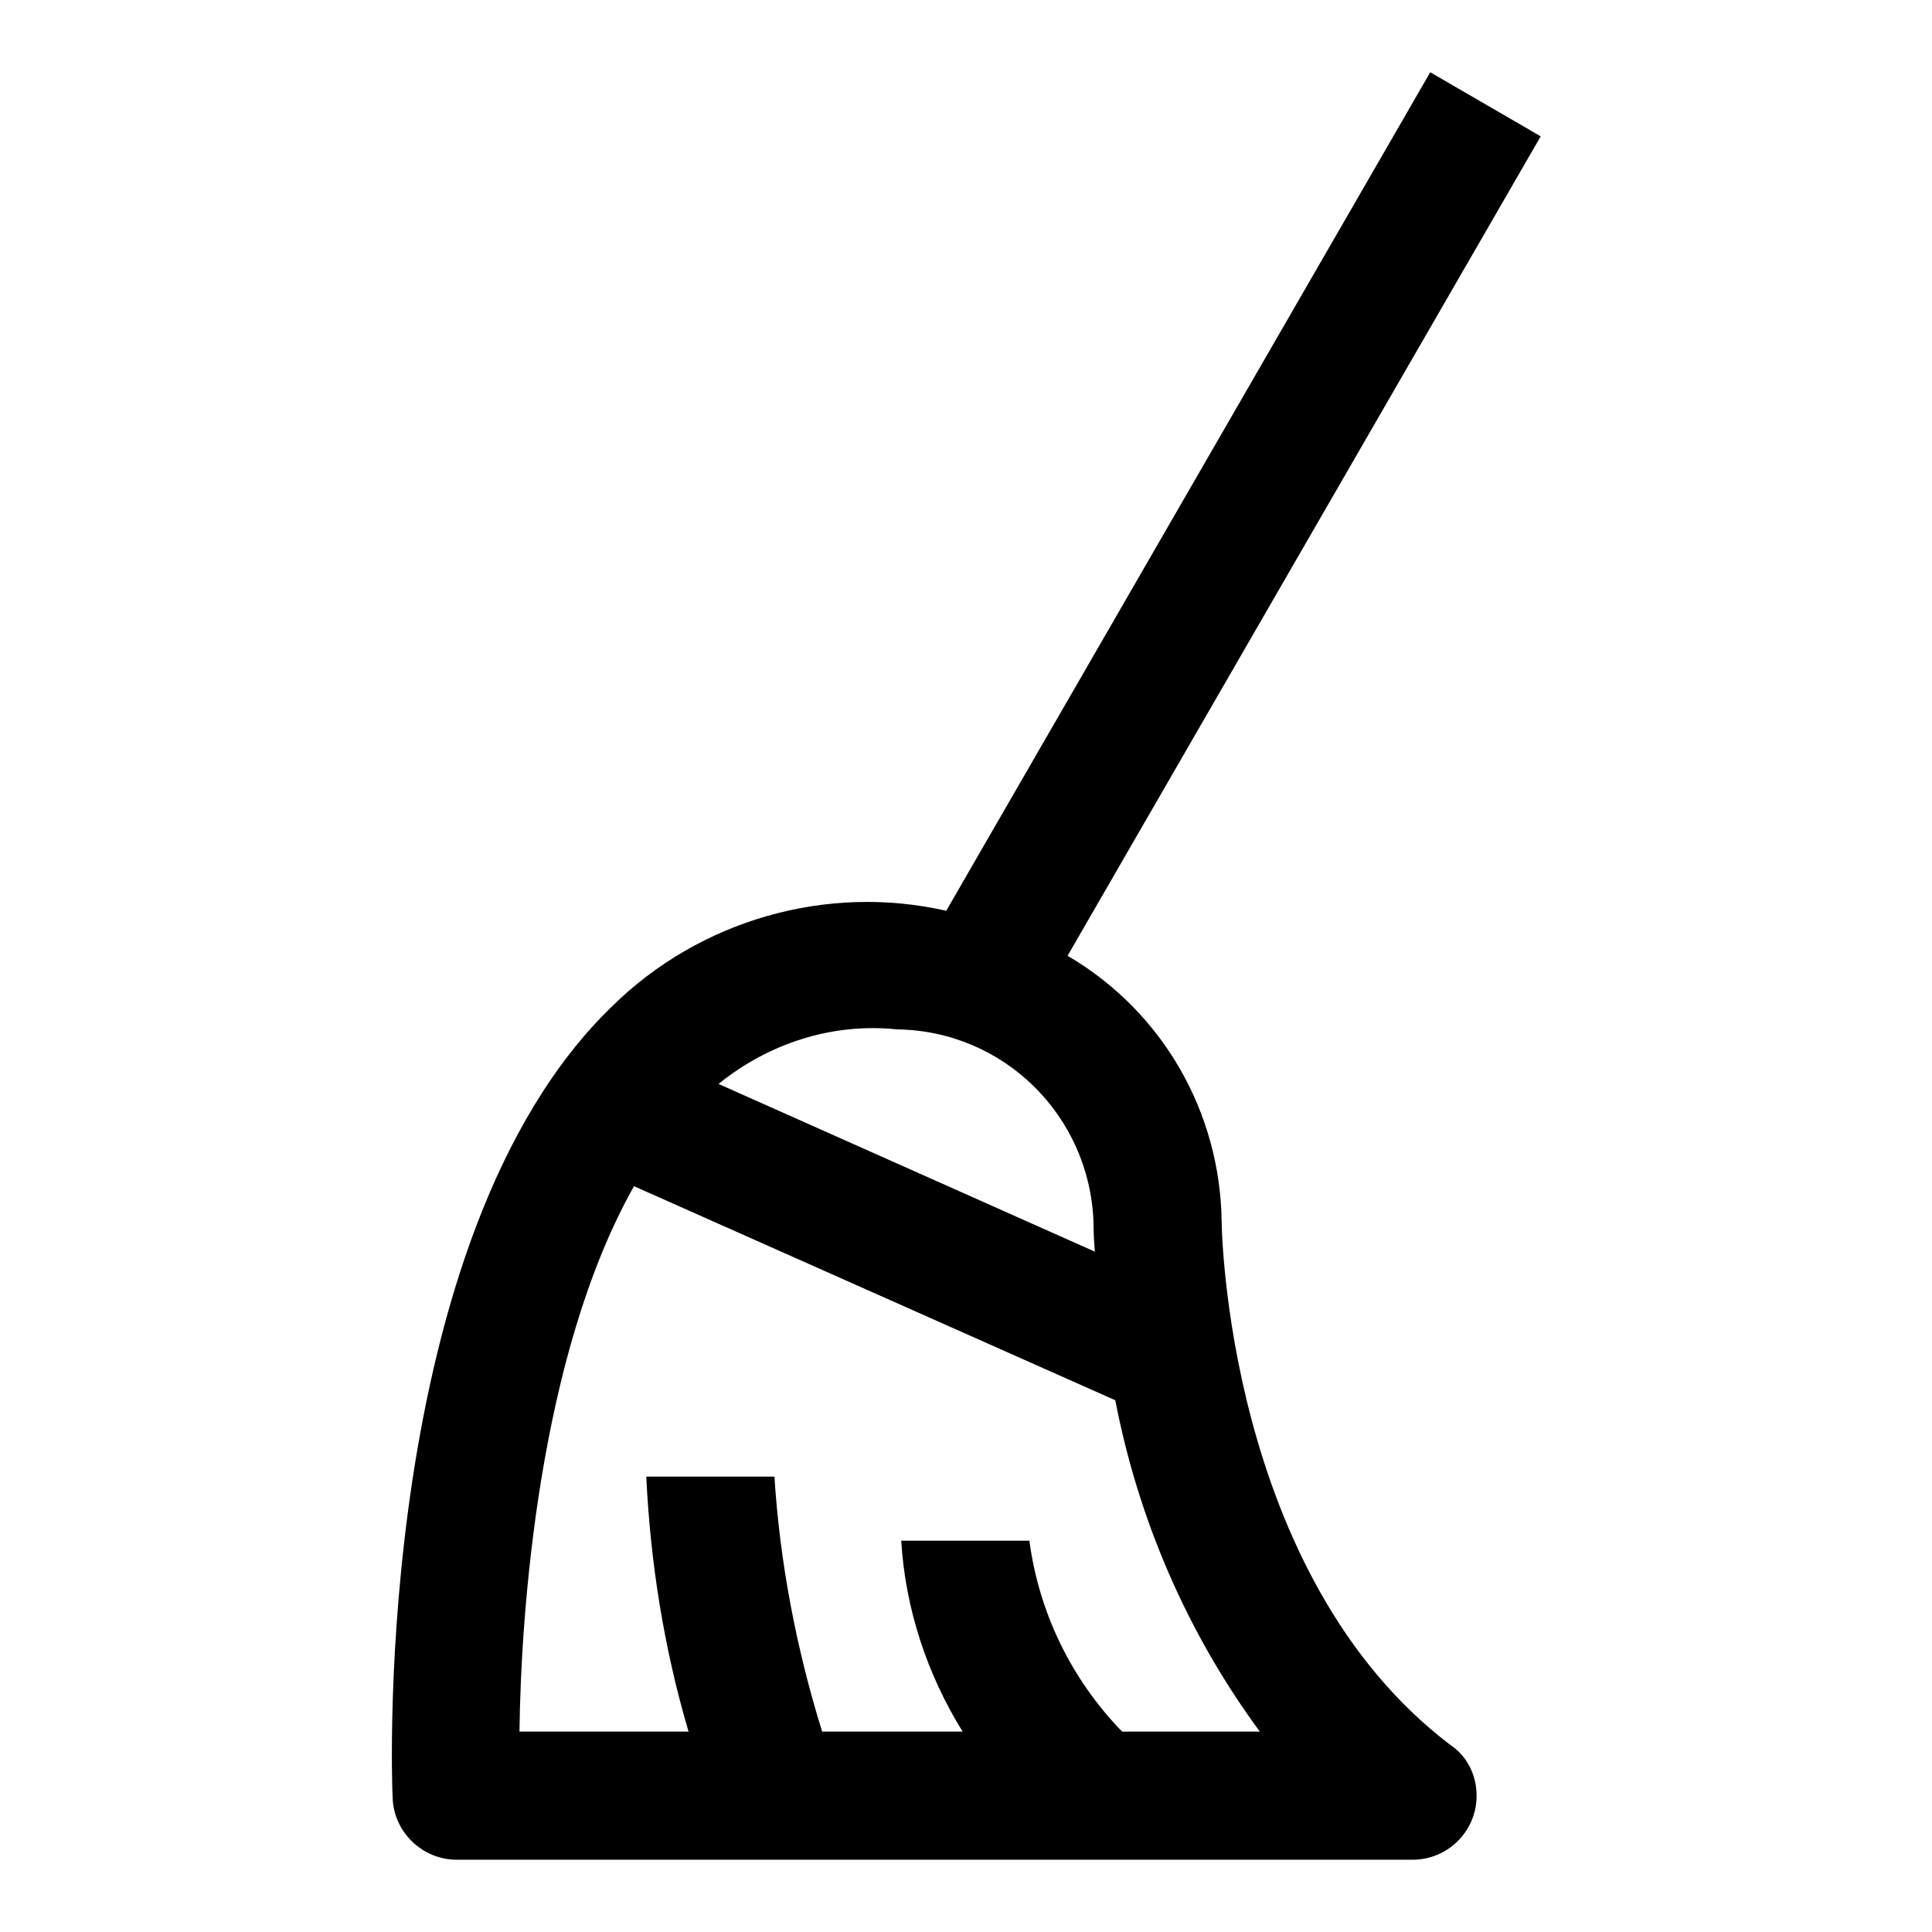
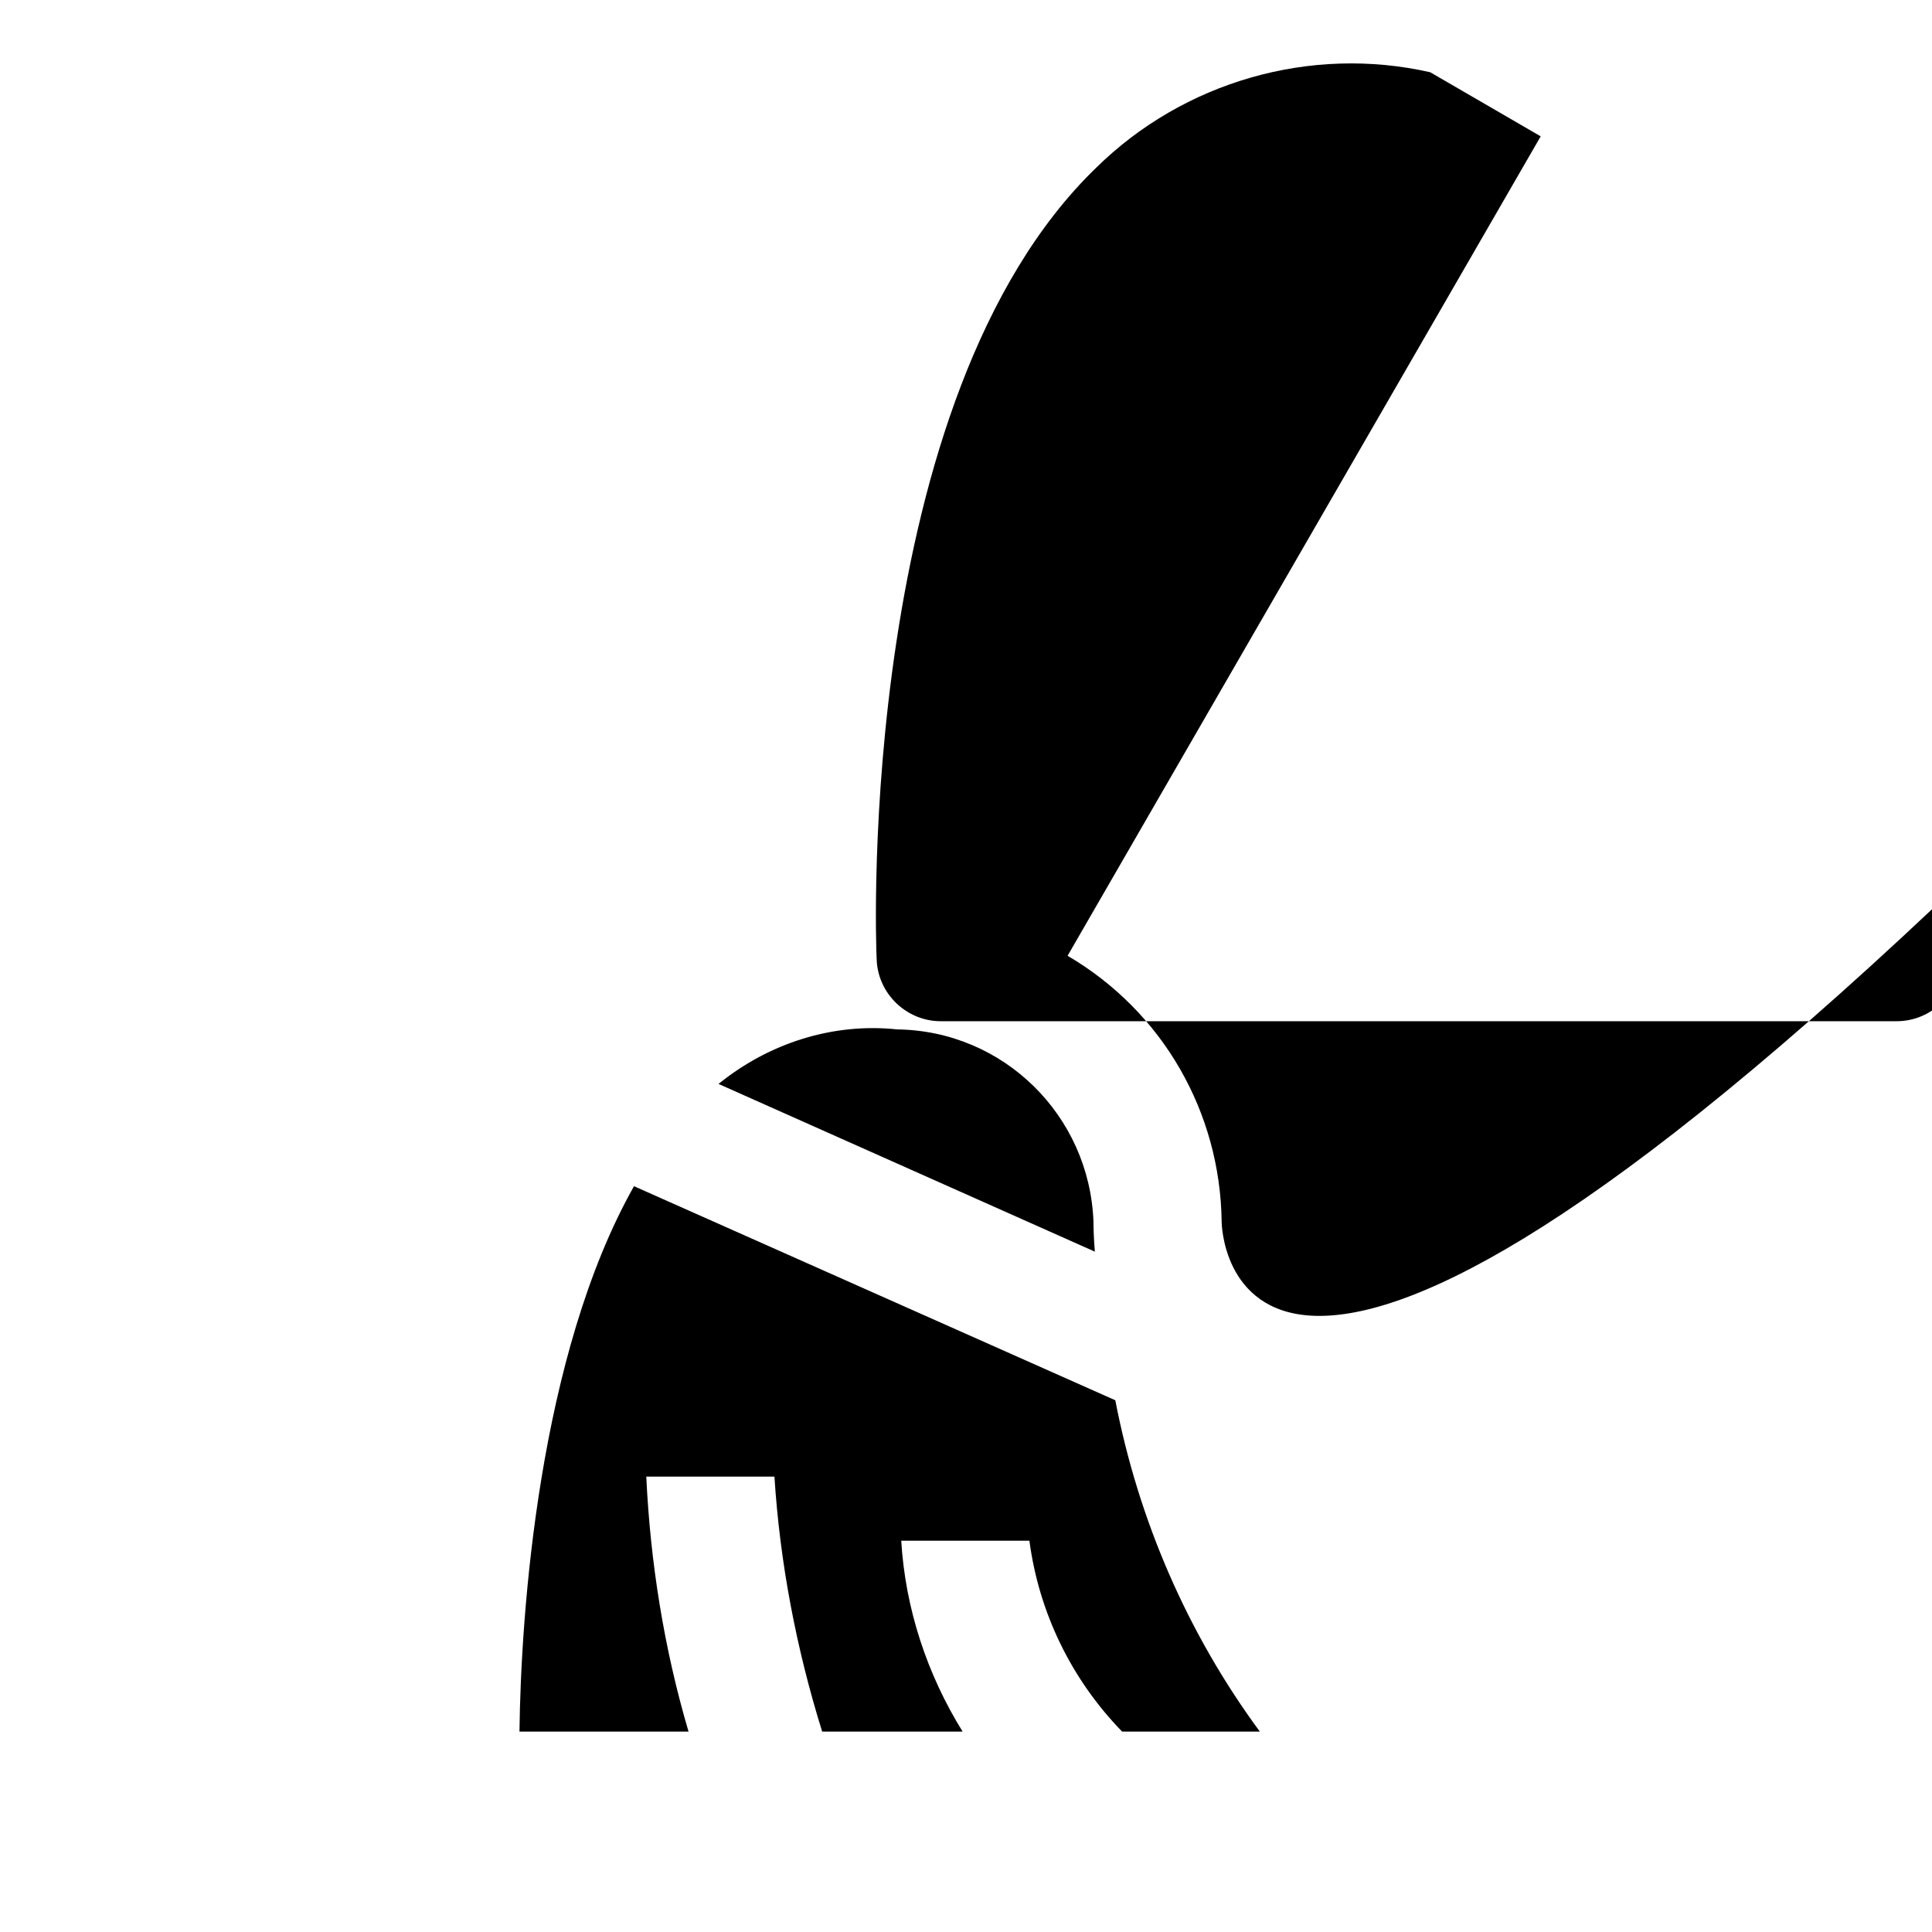
<svg xmlns="http://www.w3.org/2000/svg" version="1.1" id="Vrstva_1" x="0px" y="0px" viewBox="0 0 141.7 141.7" style="enable-background:new 0 0 141.7 141.7;" xml:space="preserve">
-   <path d="M89.6,89.6c-0.1-8-4.3-15.4-11.3-19.5L113,10l-8.1-4.7L69.4,66.8c-8.8-2-18.1,0.7-24.5,7c-17.5,16.9-16.2,56.4-16.1,58.1  c0.1,2.5,2.2,4.5,4.7,4.5h70.1c2.6,0,4.7-2.1,4.7-4.7c0-1.5-0.7-2.9-1.9-3.7C89.9,115.5,89.6,89.8,89.6,89.6z M65.8,75.5  c7.8,0.1,14.1,6.3,14.4,14.1c0,0.2,0,1,0.1,2.2L52.7,79.5C56.4,76.5,61.1,75,65.8,75.5z M82.3,127c-3.7-3.8-6.1-8.7-6.8-14h-9.4  c0.3,5,1.9,9.8,4.5,14H60.3c-1.9-6.1-3.1-12.4-3.5-18.7h-9.4c0.3,6.3,1.3,12.6,3.1,18.7H38.1c0.1-8.6,1.4-27.6,8.4-40l35.3,15.7  c1.7,8.8,5.3,17.1,10.6,24.3H82.3z" />
+   <path d="M89.6,89.6c-0.1-8-4.3-15.4-11.3-19.5L113,10l-8.1-4.7c-8.8-2-18.1,0.7-24.5,7c-17.5,16.9-16.2,56.4-16.1,58.1  c0.1,2.5,2.2,4.5,4.7,4.5h70.1c2.6,0,4.7-2.1,4.7-4.7c0-1.5-0.7-2.9-1.9-3.7C89.9,115.5,89.6,89.8,89.6,89.6z M65.8,75.5  c7.8,0.1,14.1,6.3,14.4,14.1c0,0.2,0,1,0.1,2.2L52.7,79.5C56.4,76.5,61.1,75,65.8,75.5z M82.3,127c-3.7-3.8-6.1-8.7-6.8-14h-9.4  c0.3,5,1.9,9.8,4.5,14H60.3c-1.9-6.1-3.1-12.4-3.5-18.7h-9.4c0.3,6.3,1.3,12.6,3.1,18.7H38.1c0.1-8.6,1.4-27.6,8.4-40l35.3,15.7  c1.7,8.8,5.3,17.1,10.6,24.3H82.3z" />
</svg>